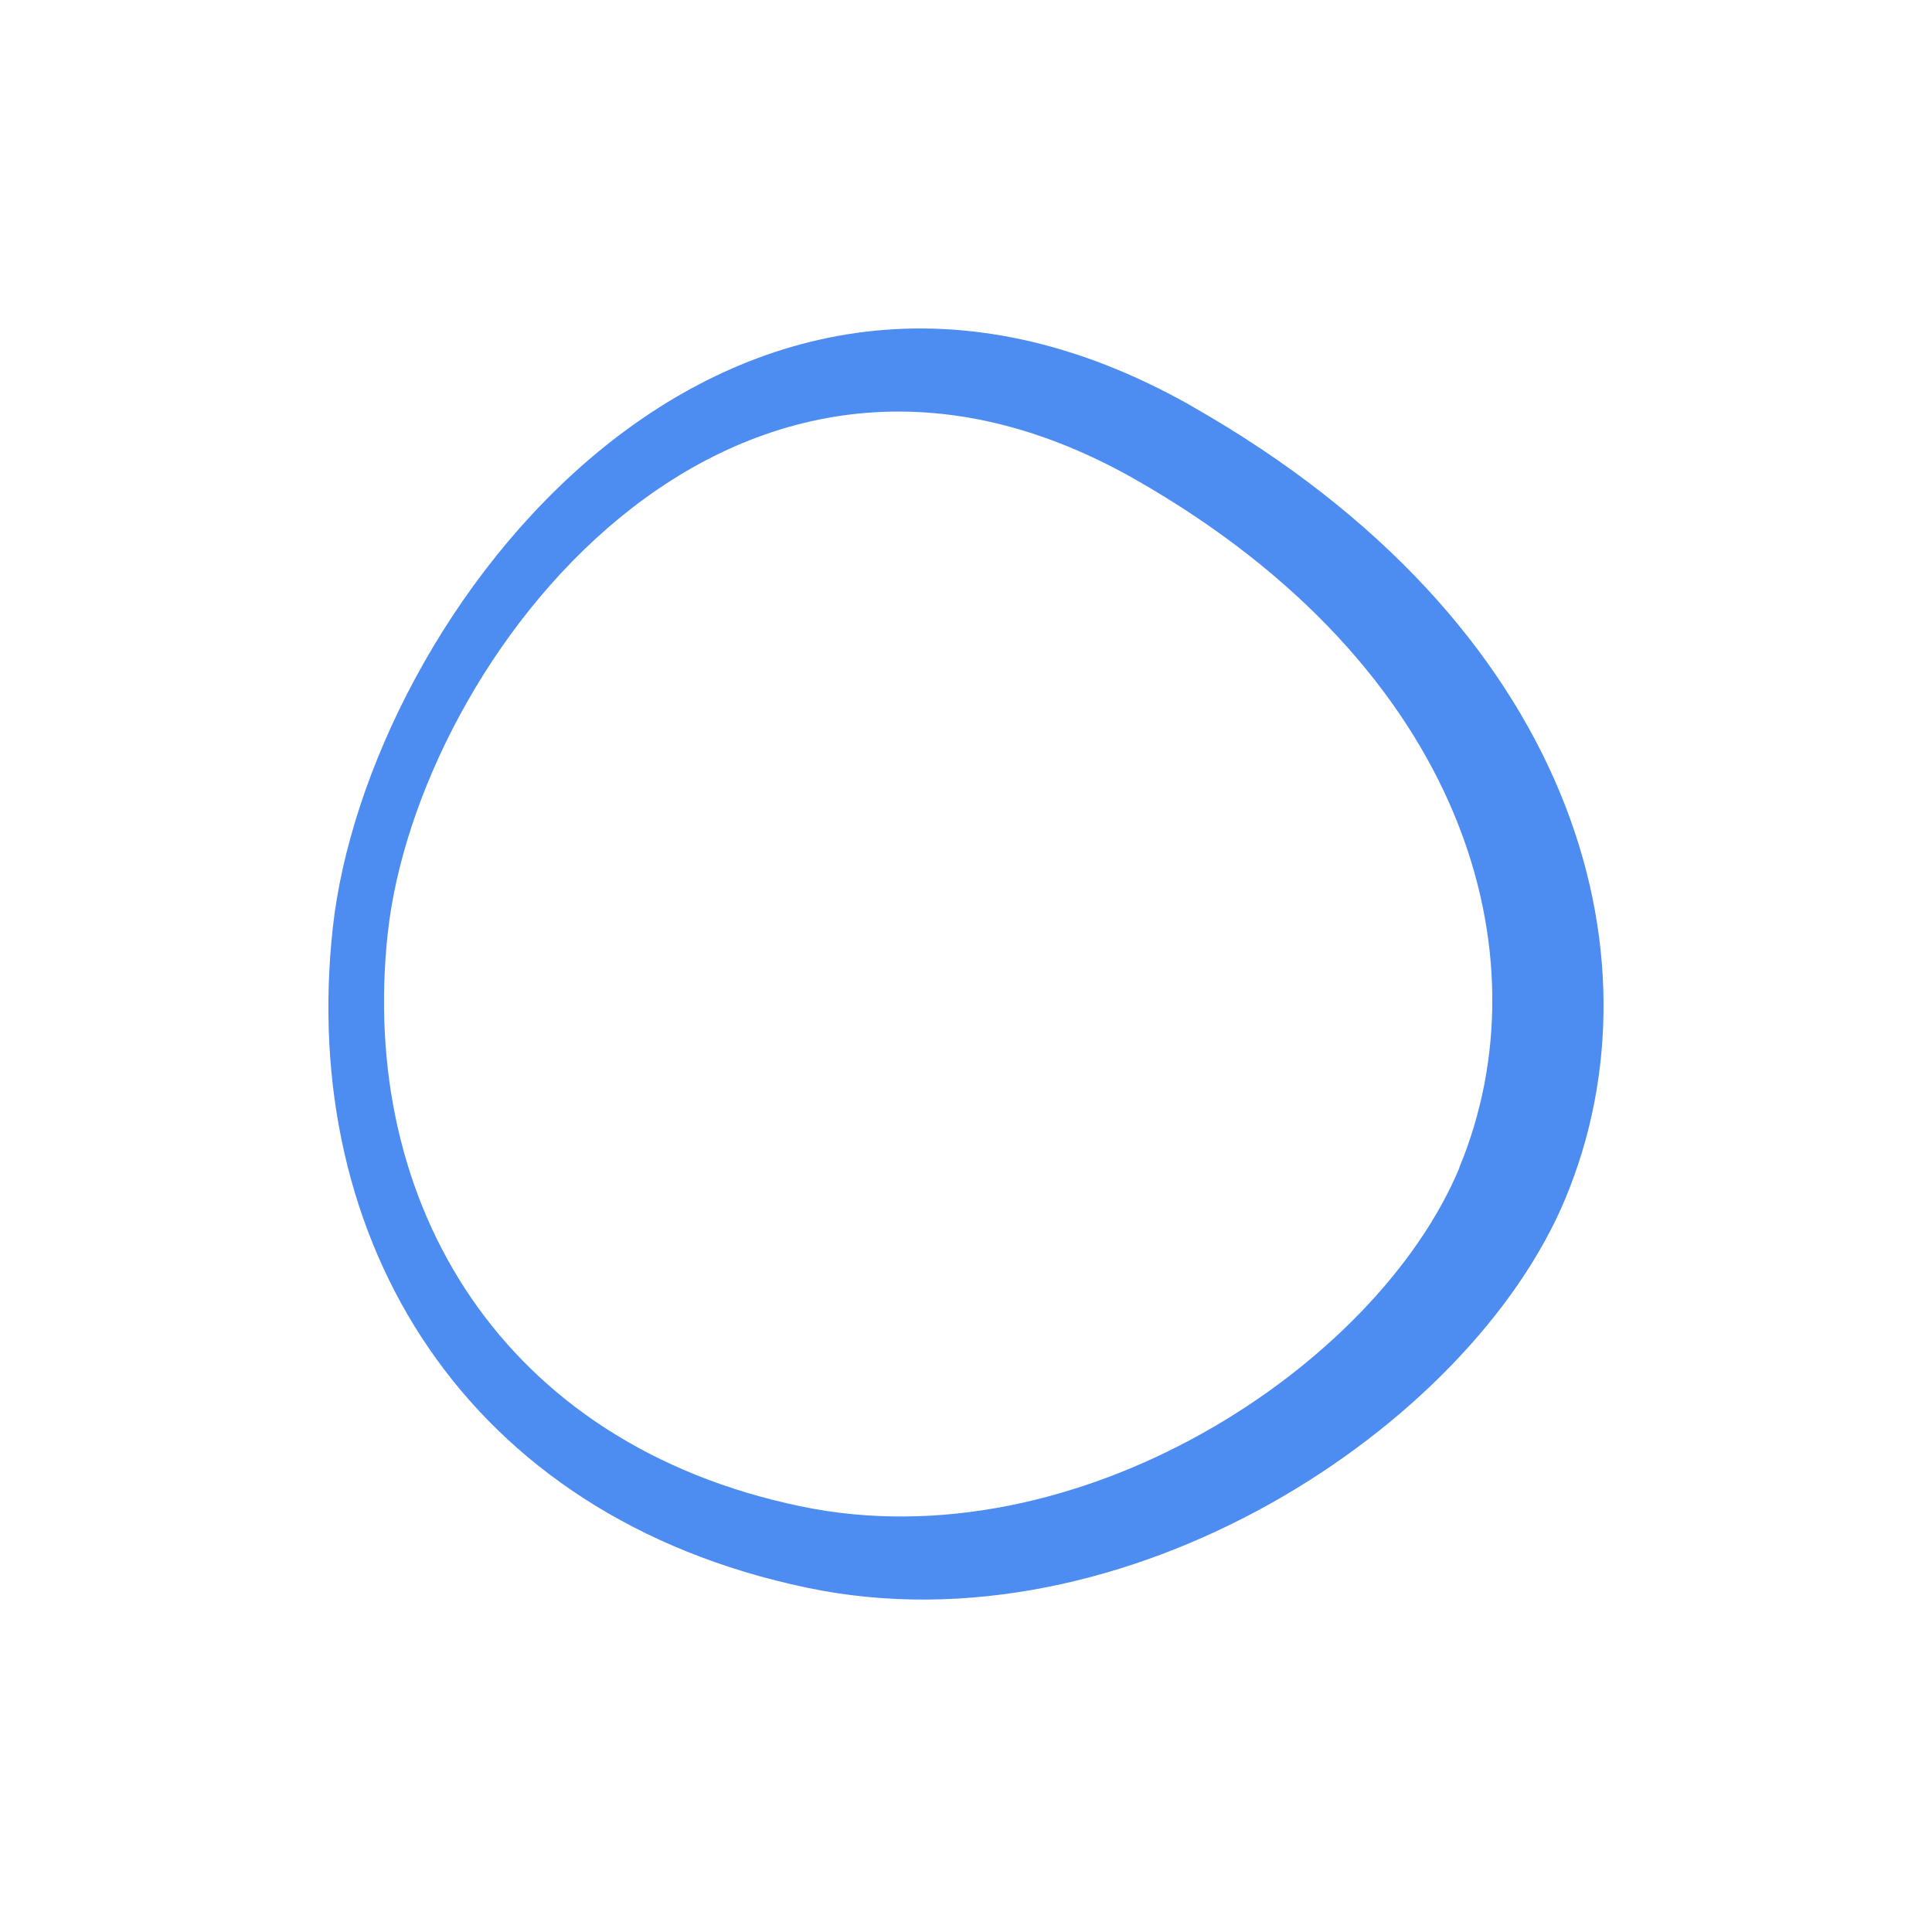
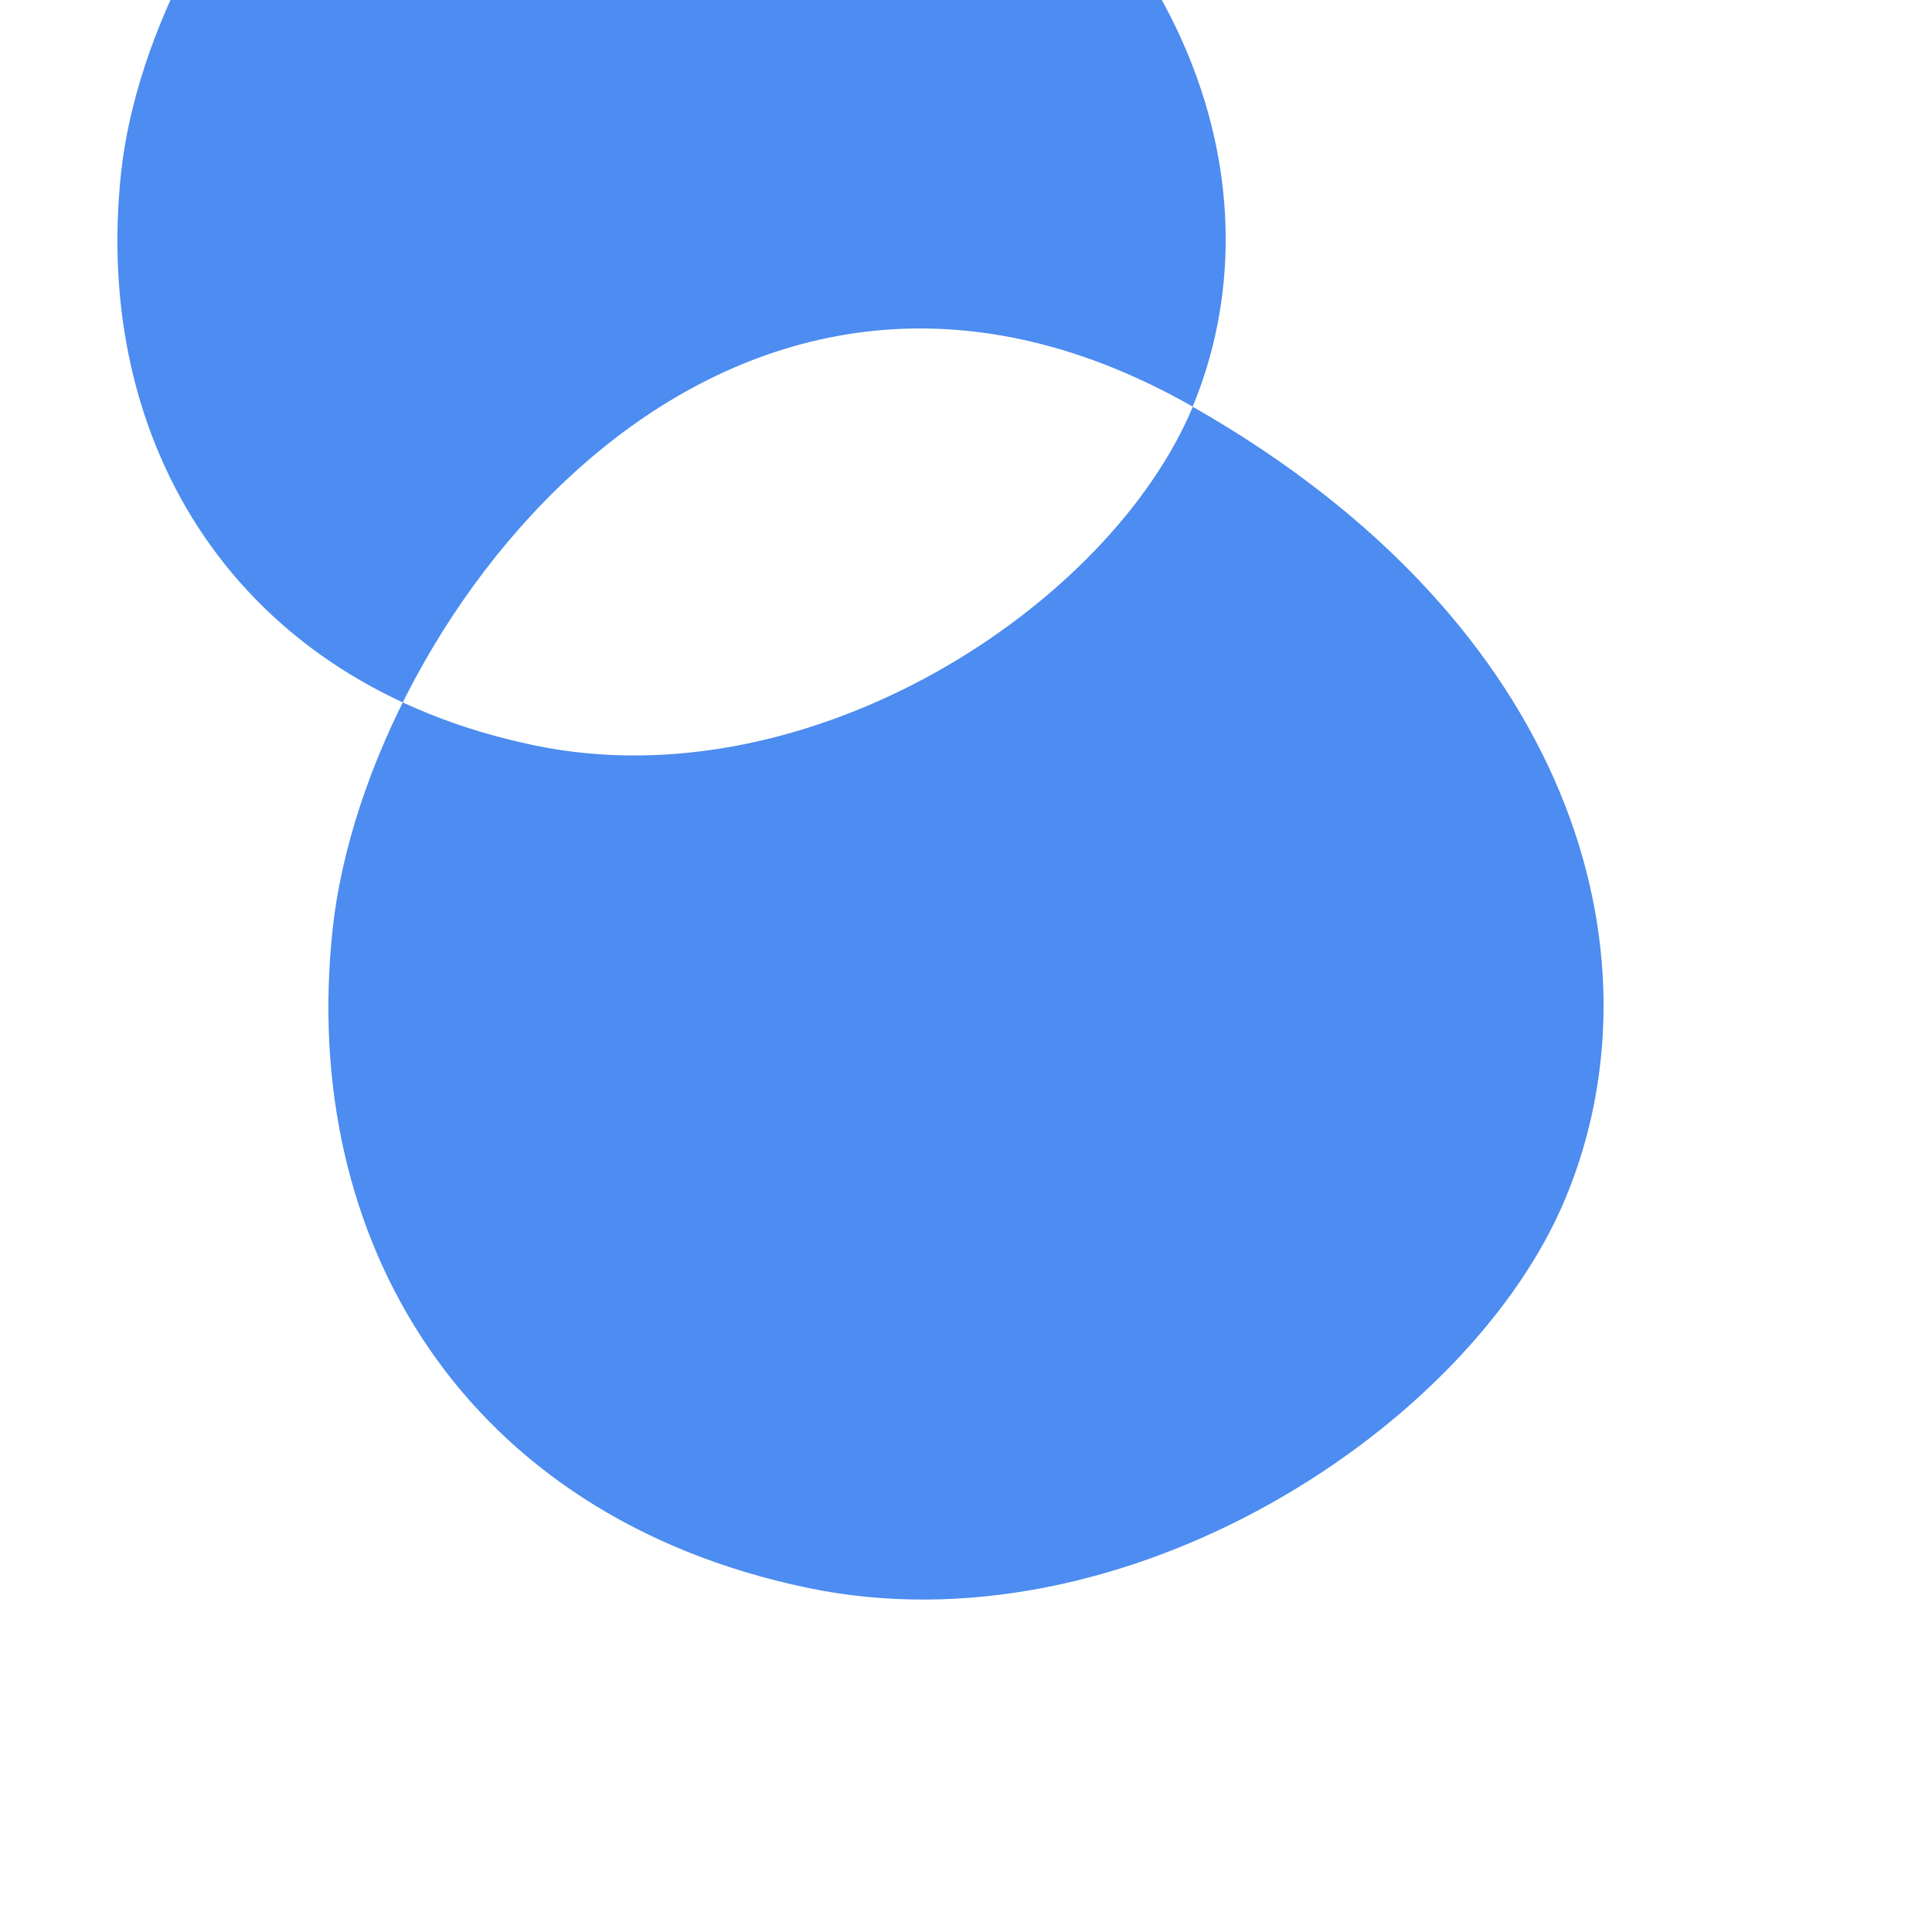
<svg xmlns="http://www.w3.org/2000/svg" fill="#4D8CF0" viewBox="0 0 100 100">
-   <path d="M61.74 21.05C37.47 7.23 18.97 31.93 17.22 48.07s6.84 30.4 24.55 34.11c16.49 3.46 34.35-8.33 39.26-20.16 5.25-12.62.4-29.76-19.3-40.97zm13.8 39.39c-4.28 10.28-19.8 20.53-34.13 17.52-15.4-3.22-22.86-15.62-21.34-29.65 1.52-14.03 17.6-35.5 38.7-23.49 17.11 9.76 21.32 24.65 16.76 35.62z" />
+   <path d="M61.74 21.05C37.47 7.23 18.97 31.93 17.22 48.07s6.84 30.4 24.55 34.11c16.49 3.46 34.35-8.33 39.26-20.16 5.25-12.62.4-29.76-19.3-40.97zc-4.28 10.28-19.8 20.53-34.13 17.52-15.4-3.22-22.86-15.62-21.34-29.65 1.52-14.03 17.6-35.5 38.7-23.49 17.11 9.76 21.32 24.65 16.76 35.62z" />
</svg>